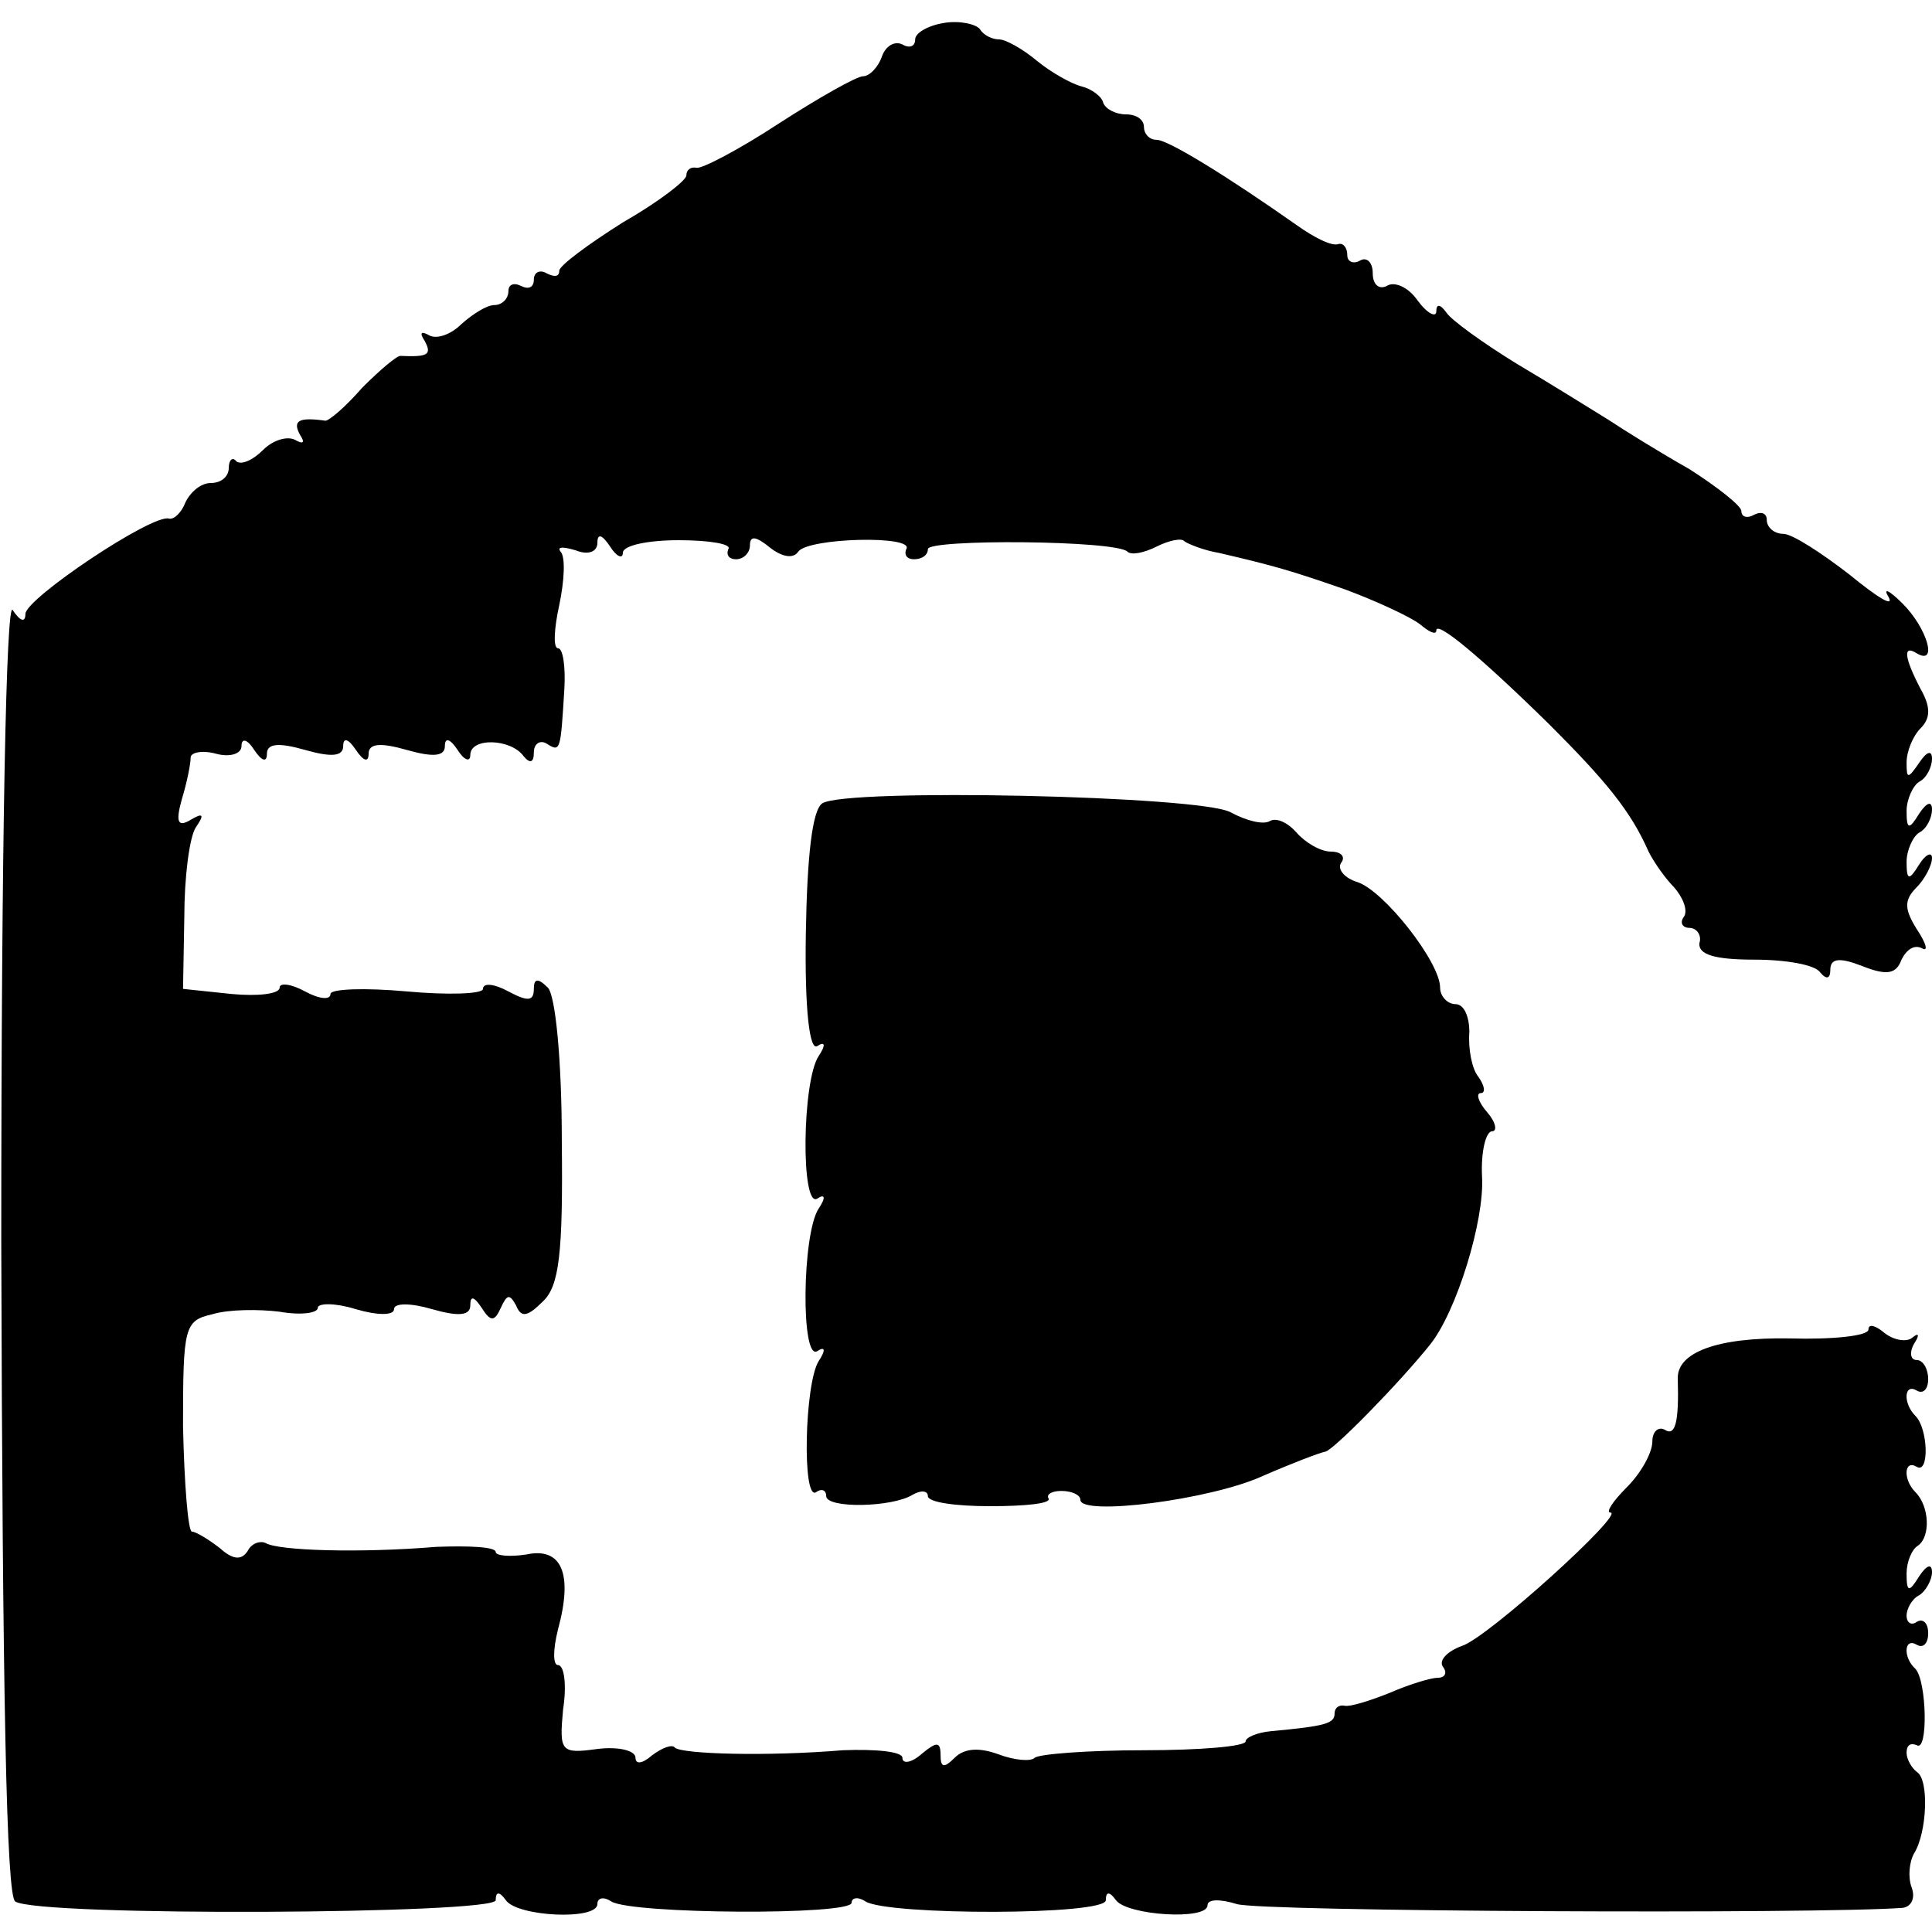
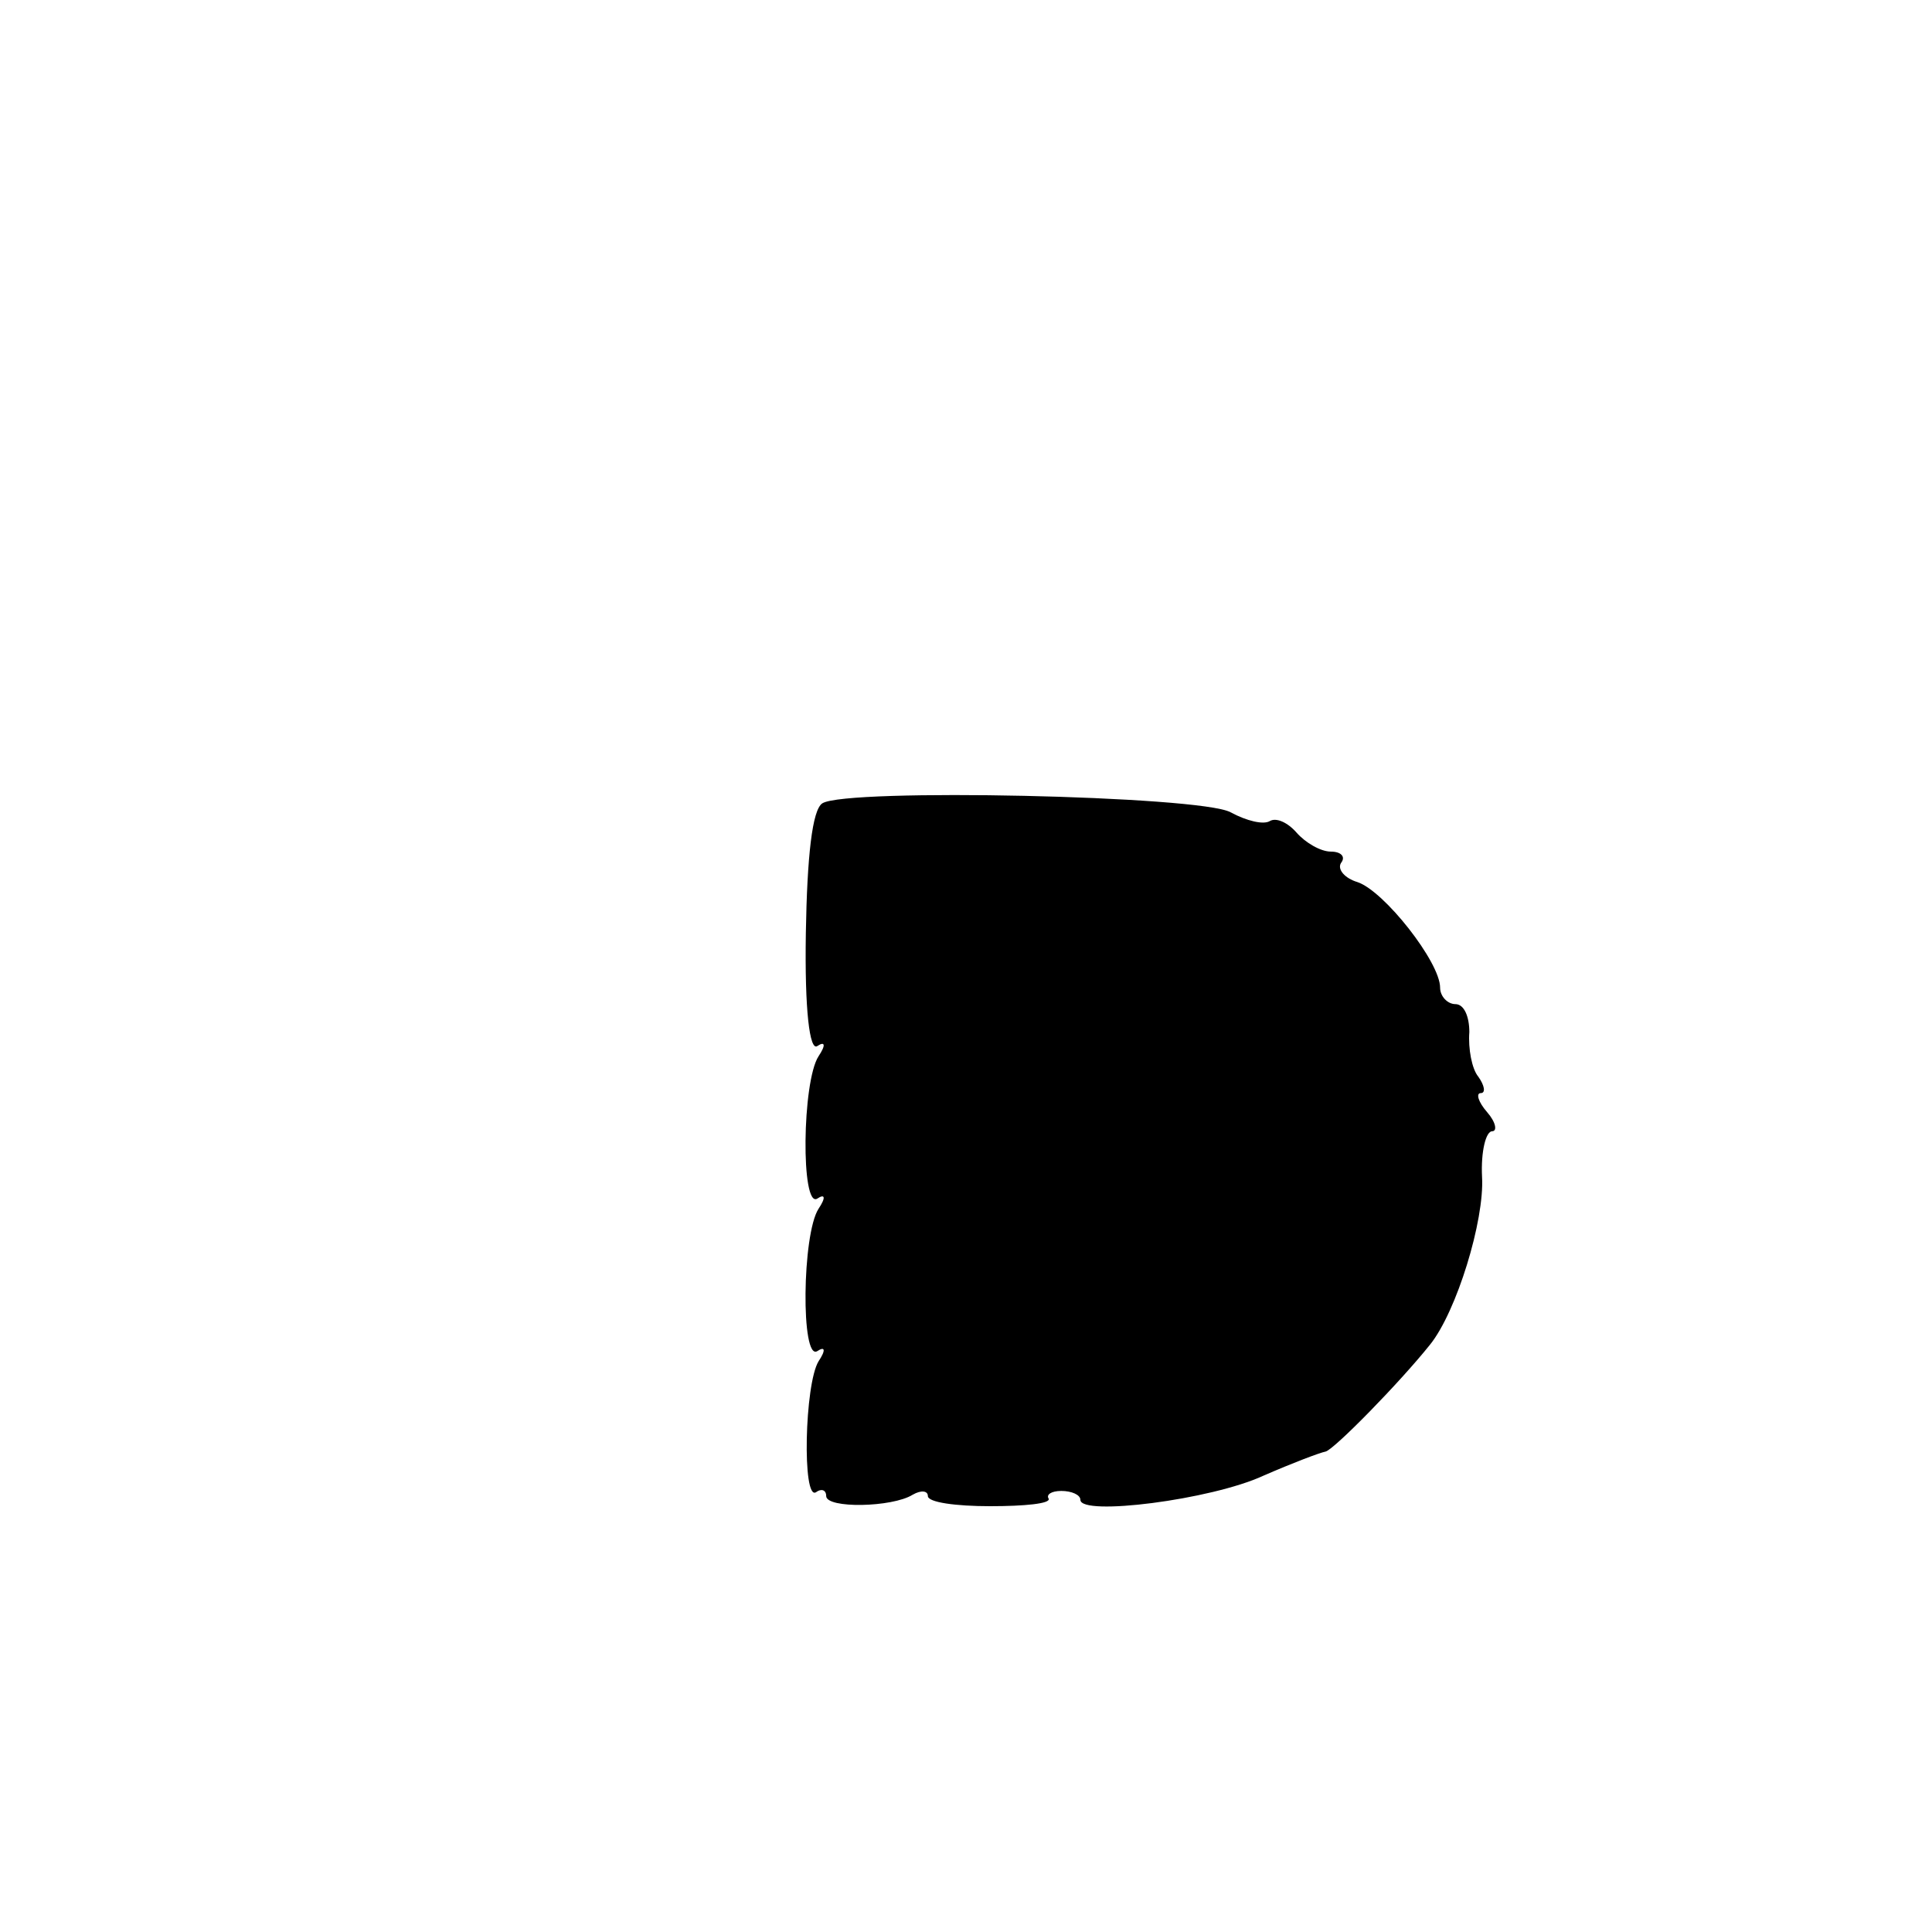
<svg xmlns="http://www.w3.org/2000/svg" version="1.0" width="152pt" height="152pt" viewBox="0 0 152 152" preserveAspectRatio="xMidYMid meet">
  <g transform="translate(0,152) scale(0.1,-0.1)" fill="#000000" stroke="none">
-     <path d="M743 1502 c-13 -2 -23 -8 -23 -13 0 -6 -5 -7 -10 -4 -6 3 -13 -1 -16 -9 -3 -9 -10 -16 -15 -16 -5 0 -35 -17 -66 -37 -32 -21 -61 -36 -65 -35 -5 1 -8 -2 -8 -6 0 -4 -22 -21 -50 -37 -27 -17 -50 -34 -50 -38 0 -5 -4 -5 -10 -2 -5 3 -10 1 -10 -5 0 -6 -4 -8 -10 -5 -6 3 -10 1 -10 -4 0 -6 -5 -11 -11 -11 -6 0 -17 -7 -26 -15 -8 -8 -19 -12 -25 -9 -7 4 -8 2 -4 -4 6 -11 3 -13 -19 -12 -3 0 -16 -11 -30 -25 -13 -15 -26 -26 -29 -26 -21 3 -26 0 -20 -11 4 -6 3 -8 -4 -4 -6 3 -17 0 -25 -8 -8 -8 -17 -12 -21 -9 -3 4 -6 1 -6 -5 0 -7 -6 -12 -14 -12 -8 0 -16 -7 -20 -15 -3 -8 -9 -14 -13 -13 -13 4 -113 -63 -113 -75 0 -7 -4 -6 -10 3 -5 9 -9 -177 -9 -498 1 -355 4 -514 11 -518 18 -12 378 -10 378 1 0 7 3 7 8 0 9 -13 72 -16 72 -3 0 5 5 6 11 2 16 -10 189 -11 189 -1 0 4 5 5 11 1 18 -11 189 -11 189 1 0 7 3 7 8 0 9 -12 72 -16 72 -4 0 5 10 5 23 1 17 -6 458 -8 524 -3 7 1 10 8 7 16 -3 8 -2 20 2 27 10 16 12 58 2 64 -4 3 -8 10 -8 15 0 6 3 8 8 6 9 -6 8 50 -1 60 -10 9 -9 25 1 19 5 -3 9 1 9 9 0 8 -4 12 -9 9 -4 -3 -8 -1 -8 5 0 5 4 13 10 16 5 3 10 12 10 18 0 7 -4 6 -10 -3 -8 -13 -10 -13 -10 2 0 9 4 19 9 22 10 7 9 31 -2 42 -10 10 -9 26 1 20 10 -6 9 30 -1 40 -10 10 -9 26 1 20 5 -3 9 1 9 9 0 8 -4 15 -9 15 -5 0 -6 6 -2 13 4 6 4 9 -1 5 -4 -4 -14 -3 -22 3 -7 6 -13 8 -13 3 0 -5 -28 -8 -62 -7 -57 1 -89 -11 -88 -32 1 -34 -2 -45 -10 -40 -5 3 -10 -1 -10 -9 0 -9 -9 -25 -20 -36 -11 -11 -17 -20 -13 -20 12 0 -97 -99 -117 -105 -11 -4 -18 -11 -15 -16 4 -5 2 -9 -4 -9 -5 0 -22 -5 -38 -12 -15 -6 -31 -11 -35 -10 -5 1 -8 -2 -8 -6 0 -8 -7 -10 -50 -14 -11 -1 -20 -5 -20 -8 0 -4 -36 -7 -80 -7 -44 0 -83 -3 -86 -6 -3 -3 -16 -2 -29 3 -14 5 -26 5 -34 -3 -8 -8 -11 -8 -11 2 0 11 -3 11 -15 1 -8 -7 -15 -8 -15 -3 0 5 -21 7 -47 6 -60 -5 -126 -3 -132 2 -2 3 -10 0 -18 -6 -8 -7 -13 -7 -13 -2 0 6 -14 9 -30 7 -29 -4 -30 -2 -27 31 3 19 1 35 -4 35 -4 0 -4 12 0 28 12 44 3 65 -25 59 -13 -2 -24 -1 -24 2 0 4 -21 5 -47 4 -60 -5 -124 -3 -134 3 -4 2 -11 0 -14 -6 -5 -8 -12 -7 -22 2 -9 7 -19 13 -22 13 -3 0 -6 37 -7 83 0 78 1 83 23 88 13 4 37 4 53 2 17 -3 30 -1 30 3 0 4 14 4 30 -1 17 -5 30 -5 30 0 0 5 13 5 30 0 21 -6 30 -5 30 3 0 8 3 7 9 -2 7 -11 10 -11 15 0 5 11 7 11 12 2 4 -10 9 -9 21 3 13 12 16 38 15 126 0 64 -5 115 -11 121 -8 8 -11 7 -11 -1 0 -10 -5 -10 -20 -2 -11 6 -20 7 -20 2 0 -4 -27 -5 -60 -2 -33 3 -60 2 -60 -2 0 -5 -9 -4 -20 2 -11 6 -20 7 -20 3 0 -5 -17 -7 -38 -5 l-38 4 1 56 c0 32 4 63 9 71 7 10 6 12 -4 6 -10 -6 -12 -2 -7 16 4 13 7 28 7 33 0 4 9 6 20 3 11 -3 20 0 20 6 0 7 5 5 10 -3 6 -9 10 -10 10 -3 0 8 9 9 30 3 21 -6 30 -5 30 3 0 7 4 6 10 -3 6 -9 10 -10 10 -3 0 8 9 9 30 3 21 -6 30 -5 30 3 0 7 4 6 10 -3 5 -8 10 -10 10 -4 0 14 32 13 42 -1 5 -6 8 -5 8 3 0 7 5 10 10 7 11 -7 11 -6 14 43 1 17 -1 32 -5 32 -4 0 -3 16 1 34 4 19 5 38 1 42 -3 4 2 4 12 1 10 -4 17 -1 17 6 0 8 4 6 10 -3 5 -8 10 -10 10 -5 0 6 20 10 44 10 24 0 42 -3 39 -7 -2 -5 1 -8 6 -8 6 0 11 5 11 11 0 8 5 7 16 -2 9 -7 18 -9 22 -3 8 11 92 13 85 2 -2 -5 1 -8 6 -8 6 0 11 3 11 8 0 8 148 7 157 -2 3 -3 13 -1 23 4 10 5 20 7 22 4 3 -2 15 -7 27 -9 43 -10 57 -14 100 -29 24 -9 50 -21 58 -27 7 -6 13 -9 13 -5 0 8 34 -20 89 -74 44 -44 64 -68 78 -100 4 -8 13 -21 20 -28 7 -8 11 -18 8 -23 -4 -5 -1 -9 4 -9 6 0 10 -6 8 -12 -1 -9 12 -13 43 -13 25 0 48 -4 52 -10 5 -6 8 -5 8 2 0 9 7 10 25 3 20 -8 27 -6 31 5 4 8 10 12 16 9 5 -3 4 3 -4 15 -10 16 -10 23 0 33 6 6 12 17 12 23 0 5 -5 3 -10 -5 -8 -13 -10 -13 -10 2 0 9 5 20 10 23 6 3 10 12 10 18 0 7 -4 6 -10 -3 -8 -13 -10 -13 -10 2 0 9 5 20 10 23 6 3 10 12 10 18 0 7 -4 6 -10 -3 -9 -13 -10 -13 -10 0 0 9 5 21 11 27 8 8 8 17 0 31 -13 25 -14 35 -3 28 17 -10 8 20 -11 39 -11 11 -16 13 -11 5 4 -8 -9 0 -31 18 -22 17 -45 32 -52 32 -7 0 -13 5 -13 11 0 5 -4 7 -10 4 -5 -3 -10 -2 -10 3 0 4 -19 19 -41 33 -23 13 -52 31 -64 39 -13 8 -45 28 -72 44 -26 16 -51 34 -55 40 -5 7 -8 7 -8 1 0 -5 -7 -2 -15 9 -7 10 -18 15 -24 11 -6 -3 -11 1 -11 10 0 9 -5 13 -10 10 -5 -3 -10 -1 -10 4 0 6 -3 10 -7 9 -5 -2 -19 5 -33 15 -54 38 -101 67 -110 67 -6 0 -10 5 -10 10 0 6 -6 10 -14 10 -8 0 -16 4 -18 9 -1 5 -9 11 -17 13 -8 2 -24 11 -35 20 -12 10 -25 17 -30 17 -5 0 -12 3 -15 8 -3 4 -16 7 -28 5z" />
    <path d="M647 888 c-8 -5 -12 -42 -13 -102 -1 -61 3 -93 9 -89 6 4 7 1 1 -8 -13 -20 -14 -120 -1 -112 6 4 7 1 1 -8 -13 -20 -14 -120 -1 -112 6 4 7 1 1 -8 -11 -18 -13 -110 -2 -103 4 3 8 2 8 -3 0 -10 52 -9 68 1 7 4 12 3 12 -1 0 -5 22 -8 49 -8 27 0 48 2 46 6 -2 3 2 6 10 6 8 0 15 -3 15 -7 0 -13 103 0 144 19 23 10 44 18 49 19 7 2 58 54 82 84 21 26 43 98 41 132 -1 20 3 36 8 36 4 0 3 7 -4 15 -7 8 -9 15 -5 15 4 0 3 6 -2 13 -5 6 -8 22 -7 35 0 12 -4 22 -11 22 -6 0 -12 6 -12 13 0 20 -44 76 -65 83 -10 3 -16 10 -13 15 4 5 0 9 -8 9 -8 0 -20 7 -27 15 -7 8 -16 12 -21 9 -5 -3 -18 0 -31 7 -24 13 -302 19 -321 7z" />
  </g>
</svg>